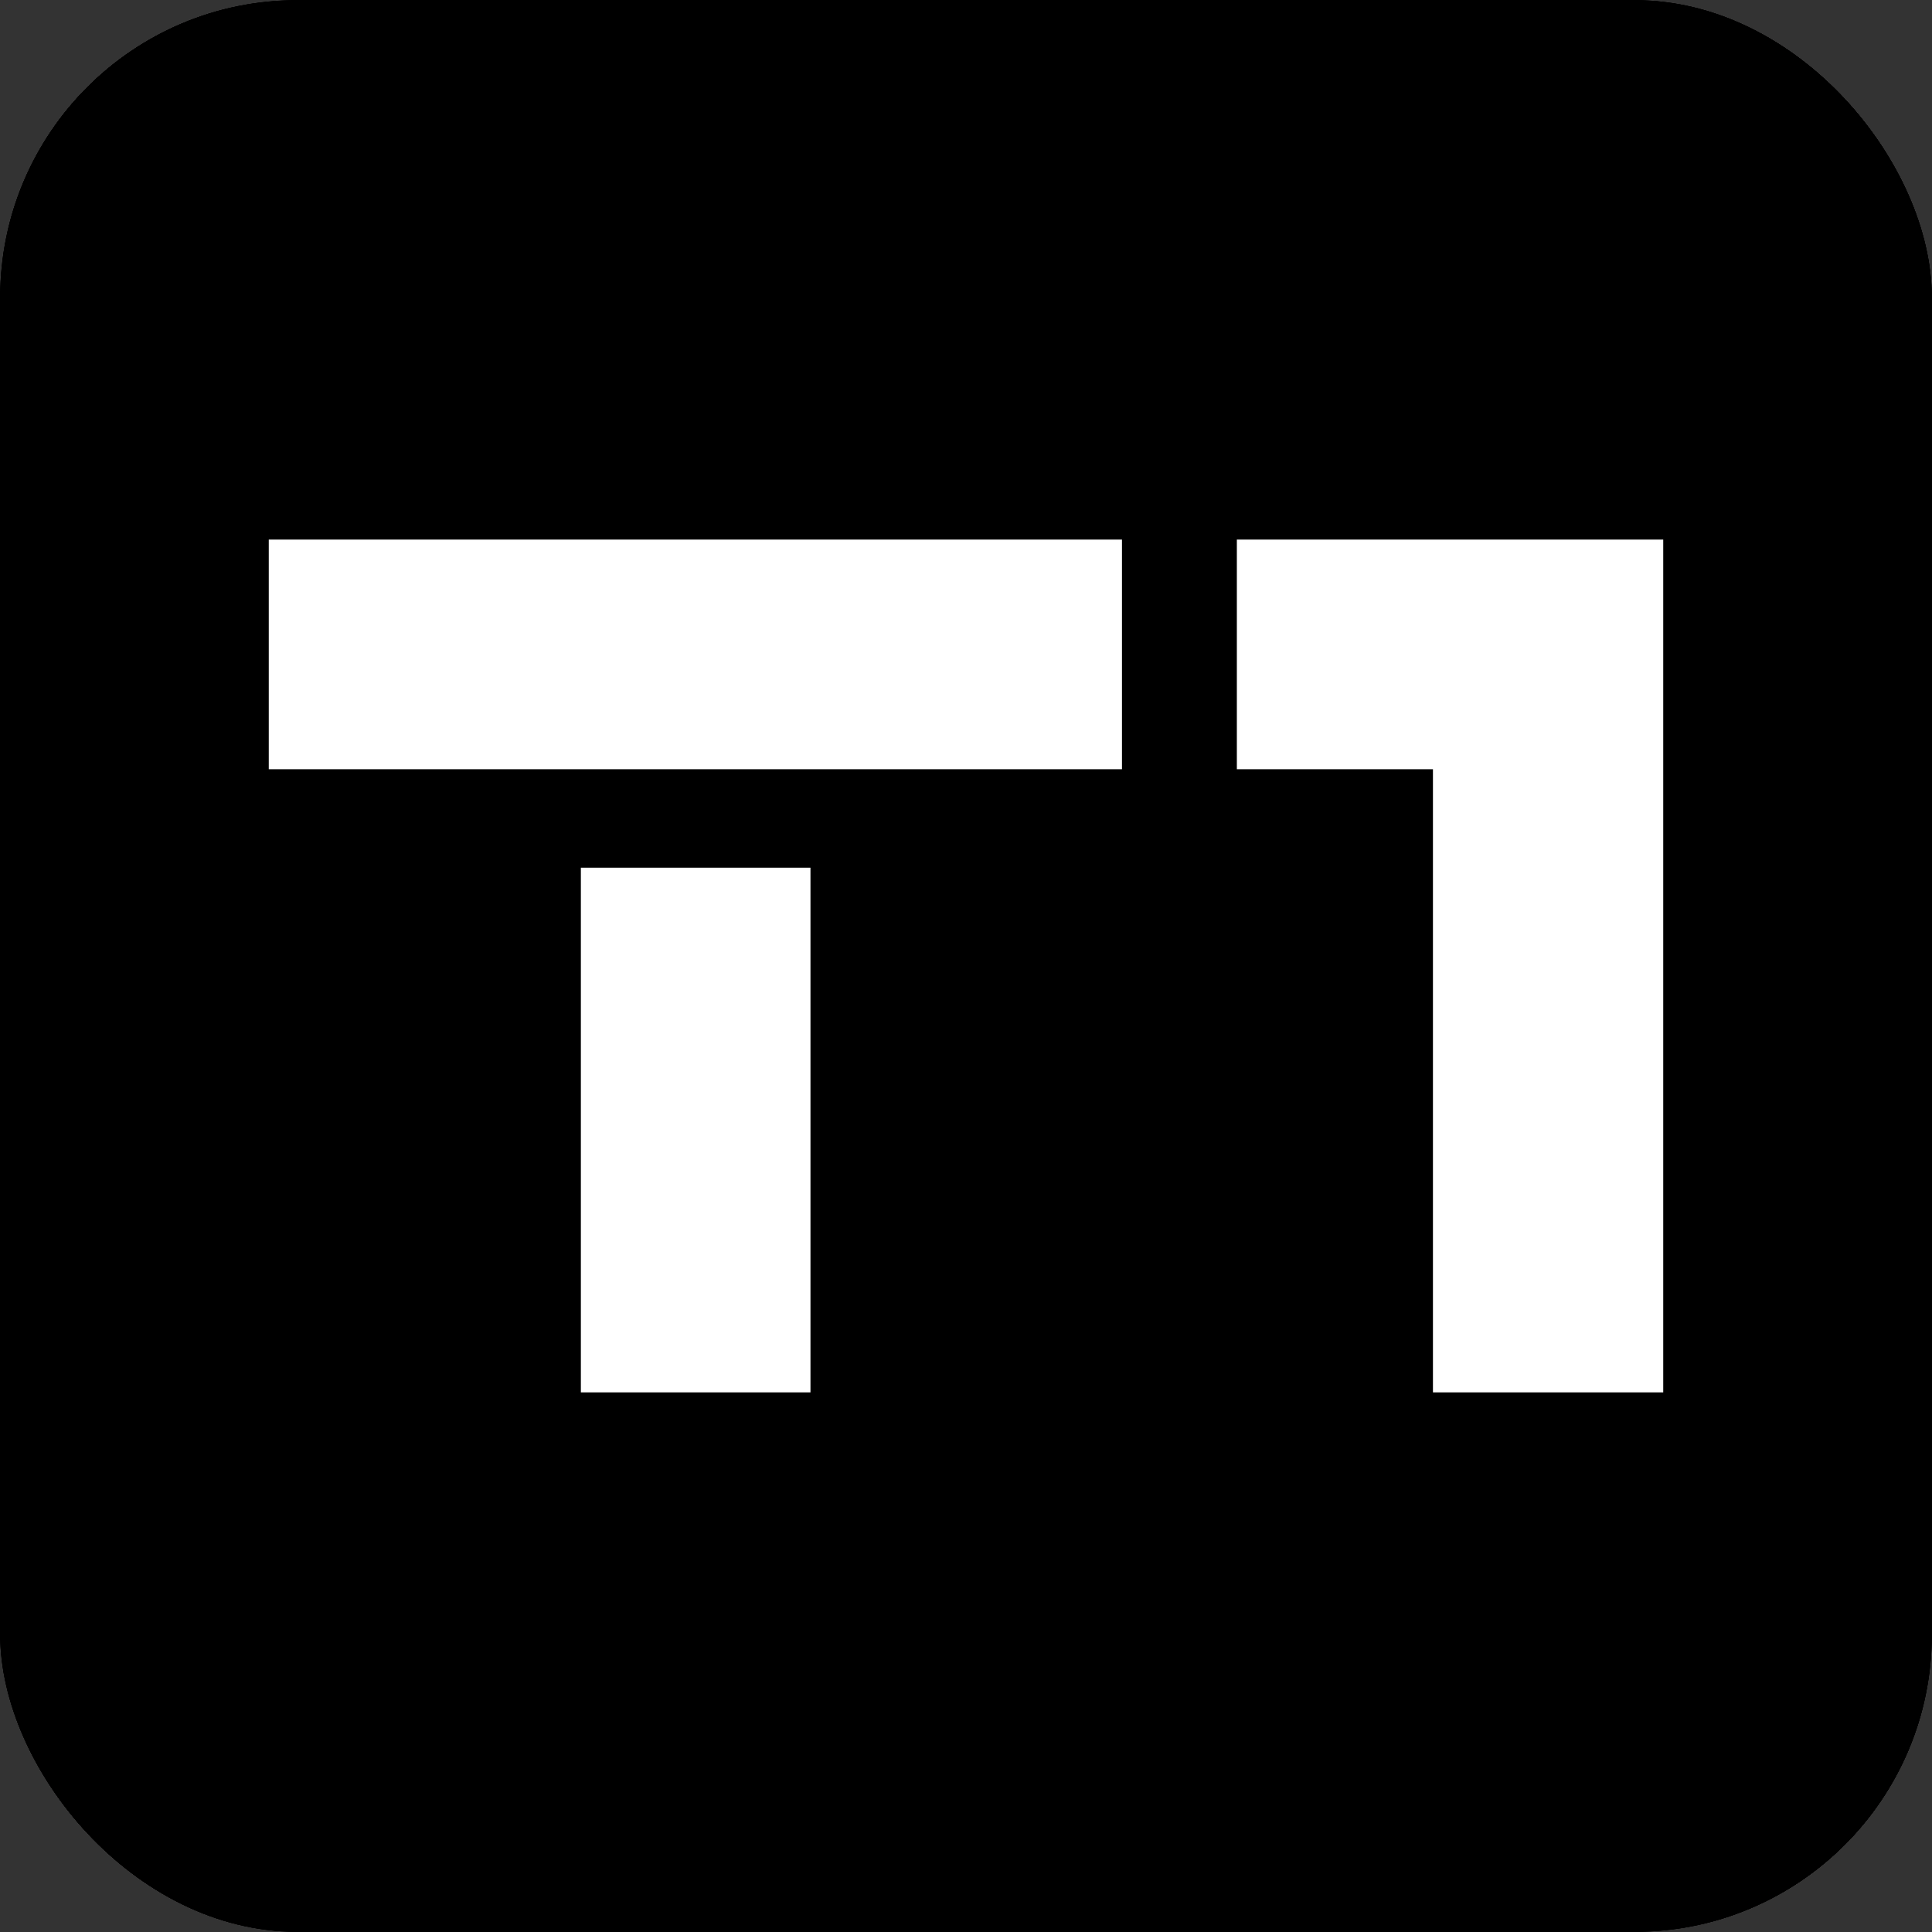
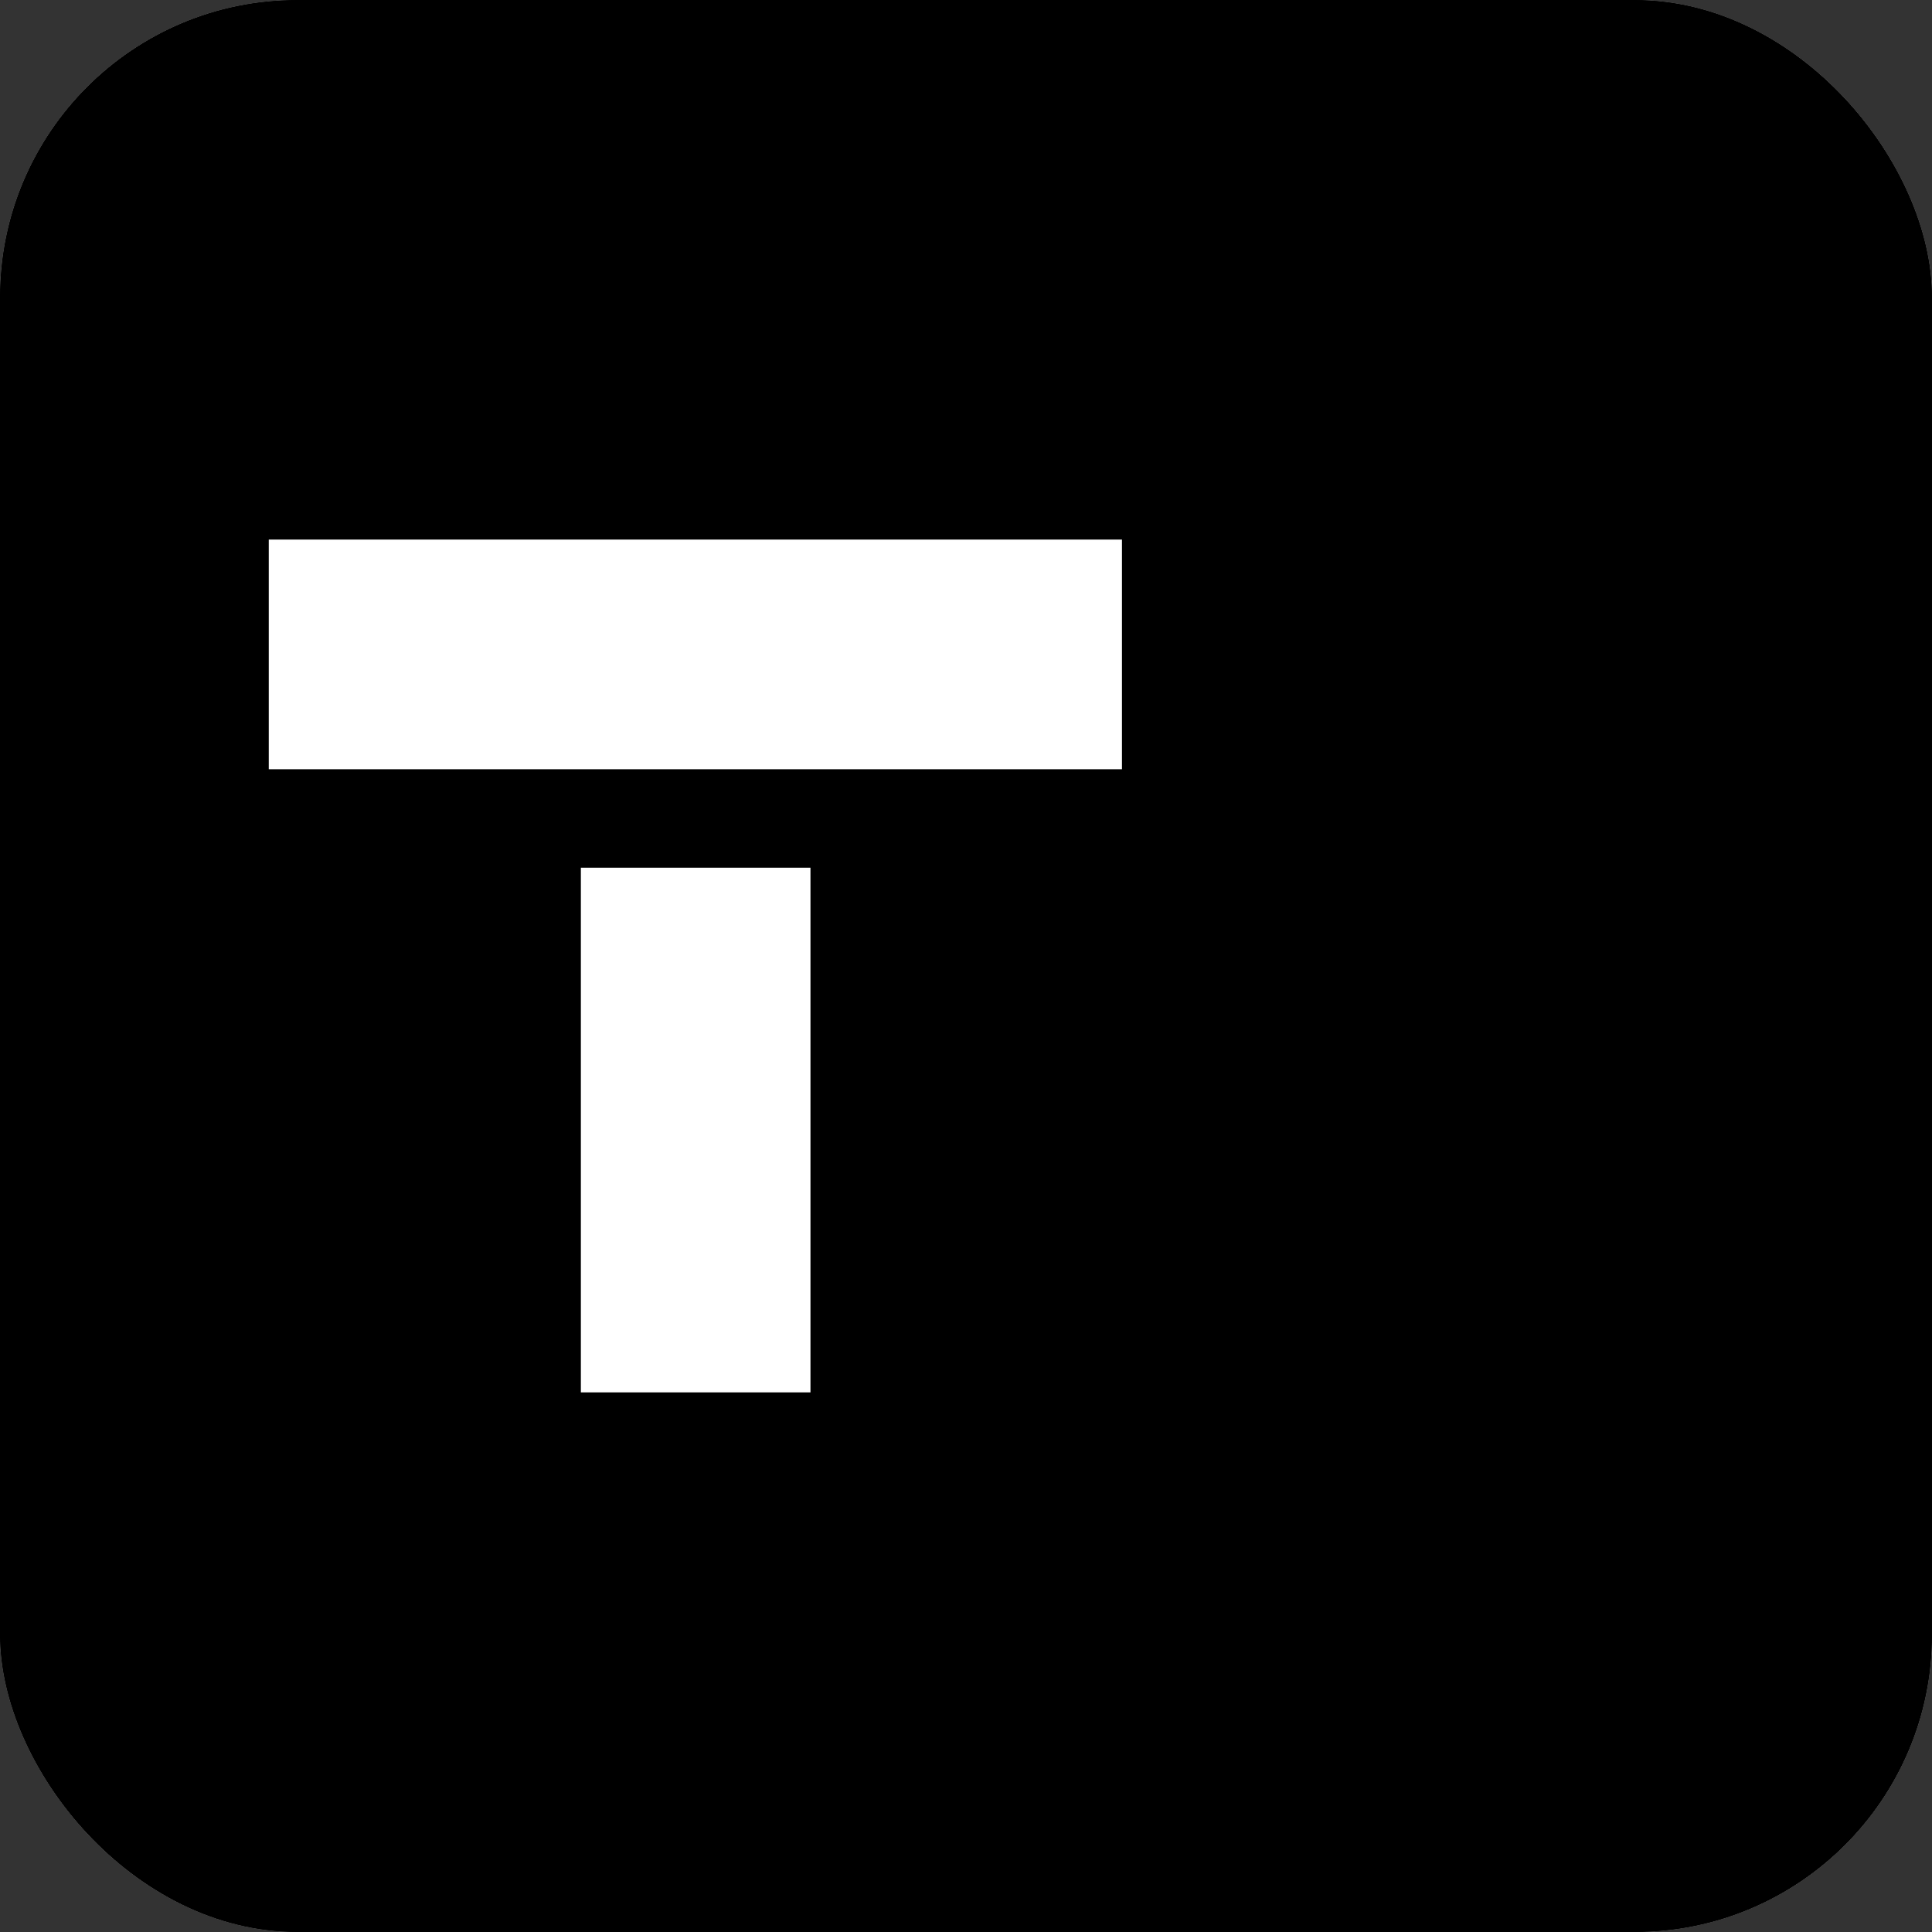
<svg xmlns="http://www.w3.org/2000/svg" width="26" height="26" viewBox="0 0 26 26" fill="none">
  <rect x="0" y="0" width="26" height="26" fill="#333333" stroke="none" />
  <g clip-path="url(#clip0_1_24368)">
    <rect width="26" height="26" rx="4" fill="white" />
-     <rect width="26" height="26" fill="#231F20" />
    <path d="M3.25 11.686H5.145V17.471H5.919V11.686H7.815V10.966H3.25V11.686Z" fill="white" />
    <path d="M10.753 12.986C10.104 12.986 9.573 13.283 9.329 13.715V10.965H8.584V17.471H9.329V14.913C9.406 14.072 9.99 13.659 10.616 13.659C11.436 13.659 11.743 14.189 11.743 14.856V17.471H12.489V15.019C12.489 14.34 12.416 14.132 12.342 13.937C12.12 13.362 11.511 12.985 10.753 12.985" fill="white" />
    <path d="M15.322 15.058H13.974C14.008 14.657 14.13 14.32 14.333 14.072C14.568 13.784 14.9 13.63 15.322 13.616C15.774 13.62 16.117 13.774 16.341 14.071C16.523 14.312 16.631 14.65 16.659 15.058H15.321H15.322ZM17.43 15.295C17.43 14.653 17.246 14.096 16.896 13.683C16.517 13.233 15.973 12.995 15.322 12.988C14.71 13.006 14.191 13.235 13.819 13.658C13.452 14.073 13.258 14.64 13.258 15.295C13.258 15.951 13.445 16.489 13.799 16.898C14.17 17.328 14.695 17.56 15.321 17.576C15.96 17.572 16.497 17.345 16.874 16.922C17.024 16.753 17.146 16.556 17.236 16.337L16.611 16.109C16.549 16.252 16.468 16.382 16.369 16.494C16.113 16.781 15.751 16.936 15.32 16.942C14.883 16.927 14.544 16.776 14.314 16.494C14.135 16.272 14.022 15.972 13.979 15.613H17.41C17.42 15.509 17.426 15.404 17.426 15.295" fill="white" />
    <path d="M18.326 6.5V8.093H19.516V17.471H21.11V6.5H18.326Z" fill="white" />
    <path d="M22.75 18.318H17.876V19.574H22.75V18.318Z" fill="#DD1A22" />
    <rect width="26" height="26" fill="black" />
    <g clip-path="url(#clip1_1_24368)">
      <path d="M6.071 4.827H9.069V15.134H10.761V4.827H13.761V3.25H6.071V4.827Z" fill="white" />
      <path d="M15.456 3.25V4.827H16.704V15.134H18.349V3.25H15.456Z" fill="white" />
      <path d="M6.727 20.826L6.604 20.918C6.535 20.831 6.453 20.766 6.359 20.722C6.265 20.678 6.16 20.655 6.046 20.655C5.921 20.655 5.807 20.685 5.7 20.743C5.593 20.802 5.512 20.879 5.454 20.978C5.396 21.076 5.367 21.186 5.367 21.309C5.367 21.494 5.432 21.649 5.562 21.772C5.693 21.896 5.858 21.957 6.057 21.957C6.276 21.957 6.459 21.875 6.606 21.707L6.729 21.799C6.651 21.896 6.553 21.97 6.437 22.023C6.321 22.075 6.191 22.102 6.048 22.102C5.774 22.102 5.559 22.014 5.401 21.836C5.269 21.686 5.202 21.506 5.202 21.295C5.202 21.073 5.281 20.886 5.443 20.735C5.604 20.583 5.803 20.507 6.046 20.507C6.191 20.507 6.323 20.535 6.441 20.592C6.559 20.648 6.655 20.726 6.729 20.828L6.727 20.826Z" fill="white" />
      <path d="M7.211 20.544H7.522C7.696 20.544 7.814 20.552 7.875 20.566C7.968 20.587 8.044 20.631 8.102 20.698C8.16 20.765 8.189 20.849 8.189 20.948C8.189 21.031 8.169 21.103 8.129 21.166C8.089 21.23 8.031 21.276 7.957 21.309C7.883 21.341 7.779 21.357 7.649 21.358L8.211 22.063H8.017L7.455 21.358H7.366V22.063H7.211V20.544ZM7.366 20.692V21.209H7.636C7.74 21.21 7.818 21.202 7.868 21.182C7.919 21.163 7.957 21.133 7.986 21.091C8.013 21.048 8.028 21.001 8.028 20.948C8.028 20.895 8.013 20.851 7.986 20.809C7.957 20.766 7.921 20.736 7.874 20.719C7.828 20.701 7.75 20.692 7.644 20.692H7.368H7.366Z" fill="white" />
      <path d="M8.685 20.544H9.58V20.692H8.841V21.168H9.573V21.316H8.841V21.913H9.573V22.061H8.685V20.543V20.544Z" fill="white" />
      <path d="M10.013 22.063V20.544H10.337C10.571 20.544 10.739 20.562 10.846 20.599C10.998 20.65 11.116 20.74 11.201 20.867C11.286 20.994 11.33 21.145 11.33 21.321C11.33 21.473 11.295 21.607 11.228 21.723C11.161 21.839 11.073 21.924 10.966 21.979C10.859 22.033 10.707 22.061 10.513 22.061H10.017L10.013 22.063ZM10.163 21.919H10.344C10.56 21.919 10.71 21.906 10.794 21.88C10.911 21.843 11.004 21.776 11.071 21.679C11.138 21.582 11.172 21.464 11.172 21.325C11.172 21.179 11.136 21.054 11.064 20.95C10.991 20.846 10.89 20.775 10.759 20.736C10.661 20.708 10.5 20.692 10.276 20.692H10.165V21.919H10.163Z" fill="white" />
      <path d="M11.772 20.544H11.928V22.063H11.772V20.544Z" fill="white" />
      <path d="M12.293 20.692V20.544H13.149V20.692H12.801V22.063H12.641V20.692H12.293Z" fill="white" />
-       <path d="M15.755 20.826L15.632 20.918C15.563 20.831 15.482 20.766 15.387 20.722C15.293 20.678 15.188 20.655 15.074 20.655C14.949 20.655 14.835 20.685 14.728 20.743C14.621 20.802 14.54 20.879 14.482 20.978C14.424 21.076 14.395 21.186 14.395 21.309C14.395 21.494 14.46 21.649 14.59 21.772C14.721 21.896 14.886 21.957 15.085 21.957C15.304 21.957 15.487 21.875 15.634 21.707L15.757 21.799C15.679 21.896 15.581 21.97 15.465 22.023C15.349 22.075 15.219 22.102 15.076 22.102C14.802 22.102 14.587 22.014 14.429 21.836C14.297 21.686 14.23 21.506 14.23 21.295C14.23 21.073 14.31 20.886 14.471 20.735C14.632 20.583 14.831 20.507 15.074 20.507C15.219 20.507 15.351 20.535 15.469 20.592C15.587 20.648 15.683 20.726 15.757 20.828L15.755 20.826Z" fill="white" />
+       <path d="M15.755 20.826L15.632 20.918C15.563 20.831 15.482 20.766 15.387 20.722C15.293 20.678 15.188 20.655 15.074 20.655C14.949 20.655 14.835 20.685 14.728 20.743C14.621 20.802 14.54 20.879 14.482 20.978C14.424 21.076 14.395 21.186 14.395 21.309C14.395 21.494 14.46 21.649 14.59 21.772C15.304 21.957 15.487 21.875 15.634 21.707L15.757 21.799C15.679 21.896 15.581 21.97 15.465 22.023C15.349 22.075 15.219 22.102 15.076 22.102C14.802 22.102 14.587 22.014 14.429 21.836C14.297 21.686 14.23 21.506 14.23 21.295C14.23 21.073 14.31 20.886 14.471 20.735C14.632 20.583 14.831 20.507 15.074 20.507C15.219 20.507 15.351 20.535 15.469 20.592C15.587 20.648 15.683 20.726 15.757 20.828L15.755 20.826Z" fill="white" />
      <path d="M16.869 20.544L17.597 22.063H17.429L17.183 21.563H16.511L16.268 22.063H16.094L16.831 20.544H16.869ZM16.849 20.867L16.581 21.416H17.116L16.849 20.867Z" fill="white" />
      <path d="M18.012 20.544H18.324C18.498 20.544 18.615 20.552 18.677 20.566C18.769 20.587 18.846 20.631 18.903 20.698C18.961 20.765 18.99 20.849 18.99 20.948C18.99 21.031 18.971 21.103 18.931 21.166C18.891 21.23 18.833 21.276 18.759 21.309C18.684 21.341 18.581 21.357 18.451 21.358L19.012 22.063H18.818L18.257 21.358H18.168V22.063H18.012V20.544ZM18.168 20.692V21.209H18.436C18.541 21.21 18.617 21.202 18.668 21.182C18.719 21.163 18.757 21.133 18.786 21.091C18.813 21.048 18.827 21.001 18.827 20.948C18.827 20.895 18.813 20.851 18.786 20.809C18.759 20.766 18.721 20.736 18.673 20.719C18.626 20.701 18.55 20.692 18.443 20.692H18.168Z" fill="white" />
      <path d="M19.485 22.063V20.544H19.809C20.043 20.544 20.211 20.562 20.318 20.599C20.47 20.65 20.588 20.74 20.673 20.867C20.758 20.994 20.802 21.145 20.802 21.321C20.802 21.473 20.767 21.607 20.7 21.723C20.633 21.839 20.544 21.924 20.438 21.979C20.331 22.033 20.179 22.061 19.985 22.061H19.488L19.485 22.063ZM19.635 21.919H19.816C20.032 21.919 20.182 21.906 20.266 21.88C20.383 21.843 20.476 21.776 20.543 21.679C20.61 21.582 20.644 21.464 20.644 21.325C20.644 21.179 20.608 21.054 20.535 20.95C20.463 20.846 20.362 20.775 20.231 20.736C20.133 20.708 19.972 20.692 19.747 20.692H19.637V21.919H19.635Z" fill="white" />
      <path d="M20.684 19.306H19.479V19.607H20.684V19.306Z" fill="#DD1A21" />
      <path d="M15.867 17.54H16.994V17.713H16.527V19.103H16.335V17.713H15.867V17.54ZM17.721 18.025C17.559 18.025 17.429 18.097 17.369 18.199V17.538H17.184V19.101H17.369V18.486C17.387 18.284 17.532 18.185 17.686 18.185C17.889 18.185 17.965 18.312 17.965 18.472V19.099H18.15V18.511C18.15 18.347 18.132 18.298 18.114 18.25C18.059 18.113 17.909 18.021 17.721 18.021M19.365 18.655H18.849H18.517C18.528 18.742 18.556 18.814 18.601 18.867C18.657 18.936 18.74 18.971 18.849 18.974C18.956 18.974 19.045 18.936 19.108 18.867C19.133 18.84 19.153 18.809 19.168 18.775L19.322 18.83C19.3 18.883 19.269 18.93 19.233 18.971C19.139 19.073 19.007 19.128 18.849 19.128C18.695 19.124 18.565 19.068 18.474 18.966C18.387 18.867 18.34 18.733 18.34 18.58C18.34 18.427 18.387 18.287 18.478 18.187C18.57 18.085 18.699 18.03 18.849 18.026C19.01 18.026 19.144 18.085 19.238 18.192C19.325 18.291 19.371 18.425 19.371 18.58C19.371 18.606 19.371 18.631 19.367 18.655M19.179 18.523C19.172 18.425 19.144 18.344 19.101 18.285C19.045 18.213 18.961 18.176 18.849 18.176C18.746 18.18 18.663 18.217 18.605 18.285C18.554 18.345 18.525 18.427 18.516 18.523H19.179ZM19.592 16.467V16.85H19.885V19.103H20.278V16.467H19.59H19.592Z" fill="white" />
      <path d="M6.803 17.866L6.589 18.065C6.443 17.916 6.28 17.84 6.097 17.84C5.943 17.84 5.812 17.891 5.707 17.993C5.602 18.095 5.55 18.222 5.55 18.372C5.55 18.476 5.573 18.569 5.62 18.65C5.667 18.731 5.732 18.795 5.818 18.841C5.903 18.886 5.999 18.909 6.102 18.909C6.191 18.909 6.272 18.893 6.347 18.86C6.421 18.828 6.501 18.768 6.589 18.684L6.798 18.895C6.678 19.008 6.566 19.087 6.461 19.13C6.356 19.174 6.234 19.195 6.098 19.195C5.848 19.195 5.642 19.117 5.483 18.962C5.323 18.807 5.243 18.61 5.243 18.368C5.243 18.212 5.28 18.072 5.352 17.951C5.425 17.829 5.53 17.732 5.664 17.658C5.8 17.584 5.944 17.547 6.102 17.547C6.234 17.547 6.363 17.576 6.486 17.63C6.609 17.685 6.716 17.762 6.805 17.863L6.803 17.866Z" fill="white" />
-       <path d="M7.127 17.591H8.008V17.884H7.432V18.167H8.008V18.455H7.432V18.867H8.008V19.159H7.127V17.591Z" fill="white" />
-       <path d="M8.352 17.591H8.645L9.335 18.624V17.591H9.642V19.159H9.346L8.658 18.13V19.159H8.352V17.591Z" fill="white" />
      <path d="M9.908 17.591H10.799V17.886H10.506V19.159H10.194V17.886H9.908V17.591Z" fill="white" />
      <path d="M11.087 17.591H11.411C11.589 17.591 11.716 17.607 11.792 17.637C11.868 17.669 11.928 17.72 11.975 17.79C12.02 17.863 12.043 17.947 12.043 18.046C12.043 18.148 12.018 18.234 11.967 18.305C11.917 18.374 11.841 18.426 11.737 18.462L12.12 19.159H11.784L11.422 18.495H11.393V19.159H11.087V17.591ZM11.393 18.203H11.489C11.587 18.203 11.654 18.19 11.69 18.166C11.726 18.141 11.745 18.099 11.745 18.042C11.745 18.009 11.736 17.979 11.717 17.953C11.699 17.928 11.674 17.908 11.645 17.898C11.614 17.887 11.558 17.882 11.476 17.882H11.393V18.204V18.203Z" fill="white" />
      <path d="M12.915 17.591H13.226L13.846 19.159H13.527L13.4 18.837H12.743L12.612 19.159H12.293L12.915 17.591ZM13.072 18.005L12.857 18.544H13.288L13.072 18.005Z" fill="white" />
      <path d="M14.139 17.591H14.445V18.874H14.893V19.159H14.139V17.591Z" fill="white" />
    </g>
    <g clip-path="url(#clip2_1_24368)">
      <path d="M26 0H0V26H26V0Z" fill="black" />
      <path d="M10.907 11.677H7.817V18.738H10.907V11.677Z" fill="white" />
      <path d="M15.099 7.261H3.617V10.352H15.099V7.261Z" fill="white" />
-       <path d="M22.383 18.738H19.284V10.352H16.645V7.261H22.383V18.738Z" fill="white" />
    </g>
  </g>
  <defs>
    <clipPath id="clip0_1_24368">
      <rect width="26" height="26" rx="4" fill="white" />
    </clipPath>
    <clipPath id="clip1_1_24368">
      <rect width="15.6" height="18.85" fill="white" transform="translate(5.2 3.25)" />
    </clipPath>
    <clipPath id="clip2_1_24368">
      <rect width="26" height="26" fill="white" />
    </clipPath>
  </defs>
</svg>